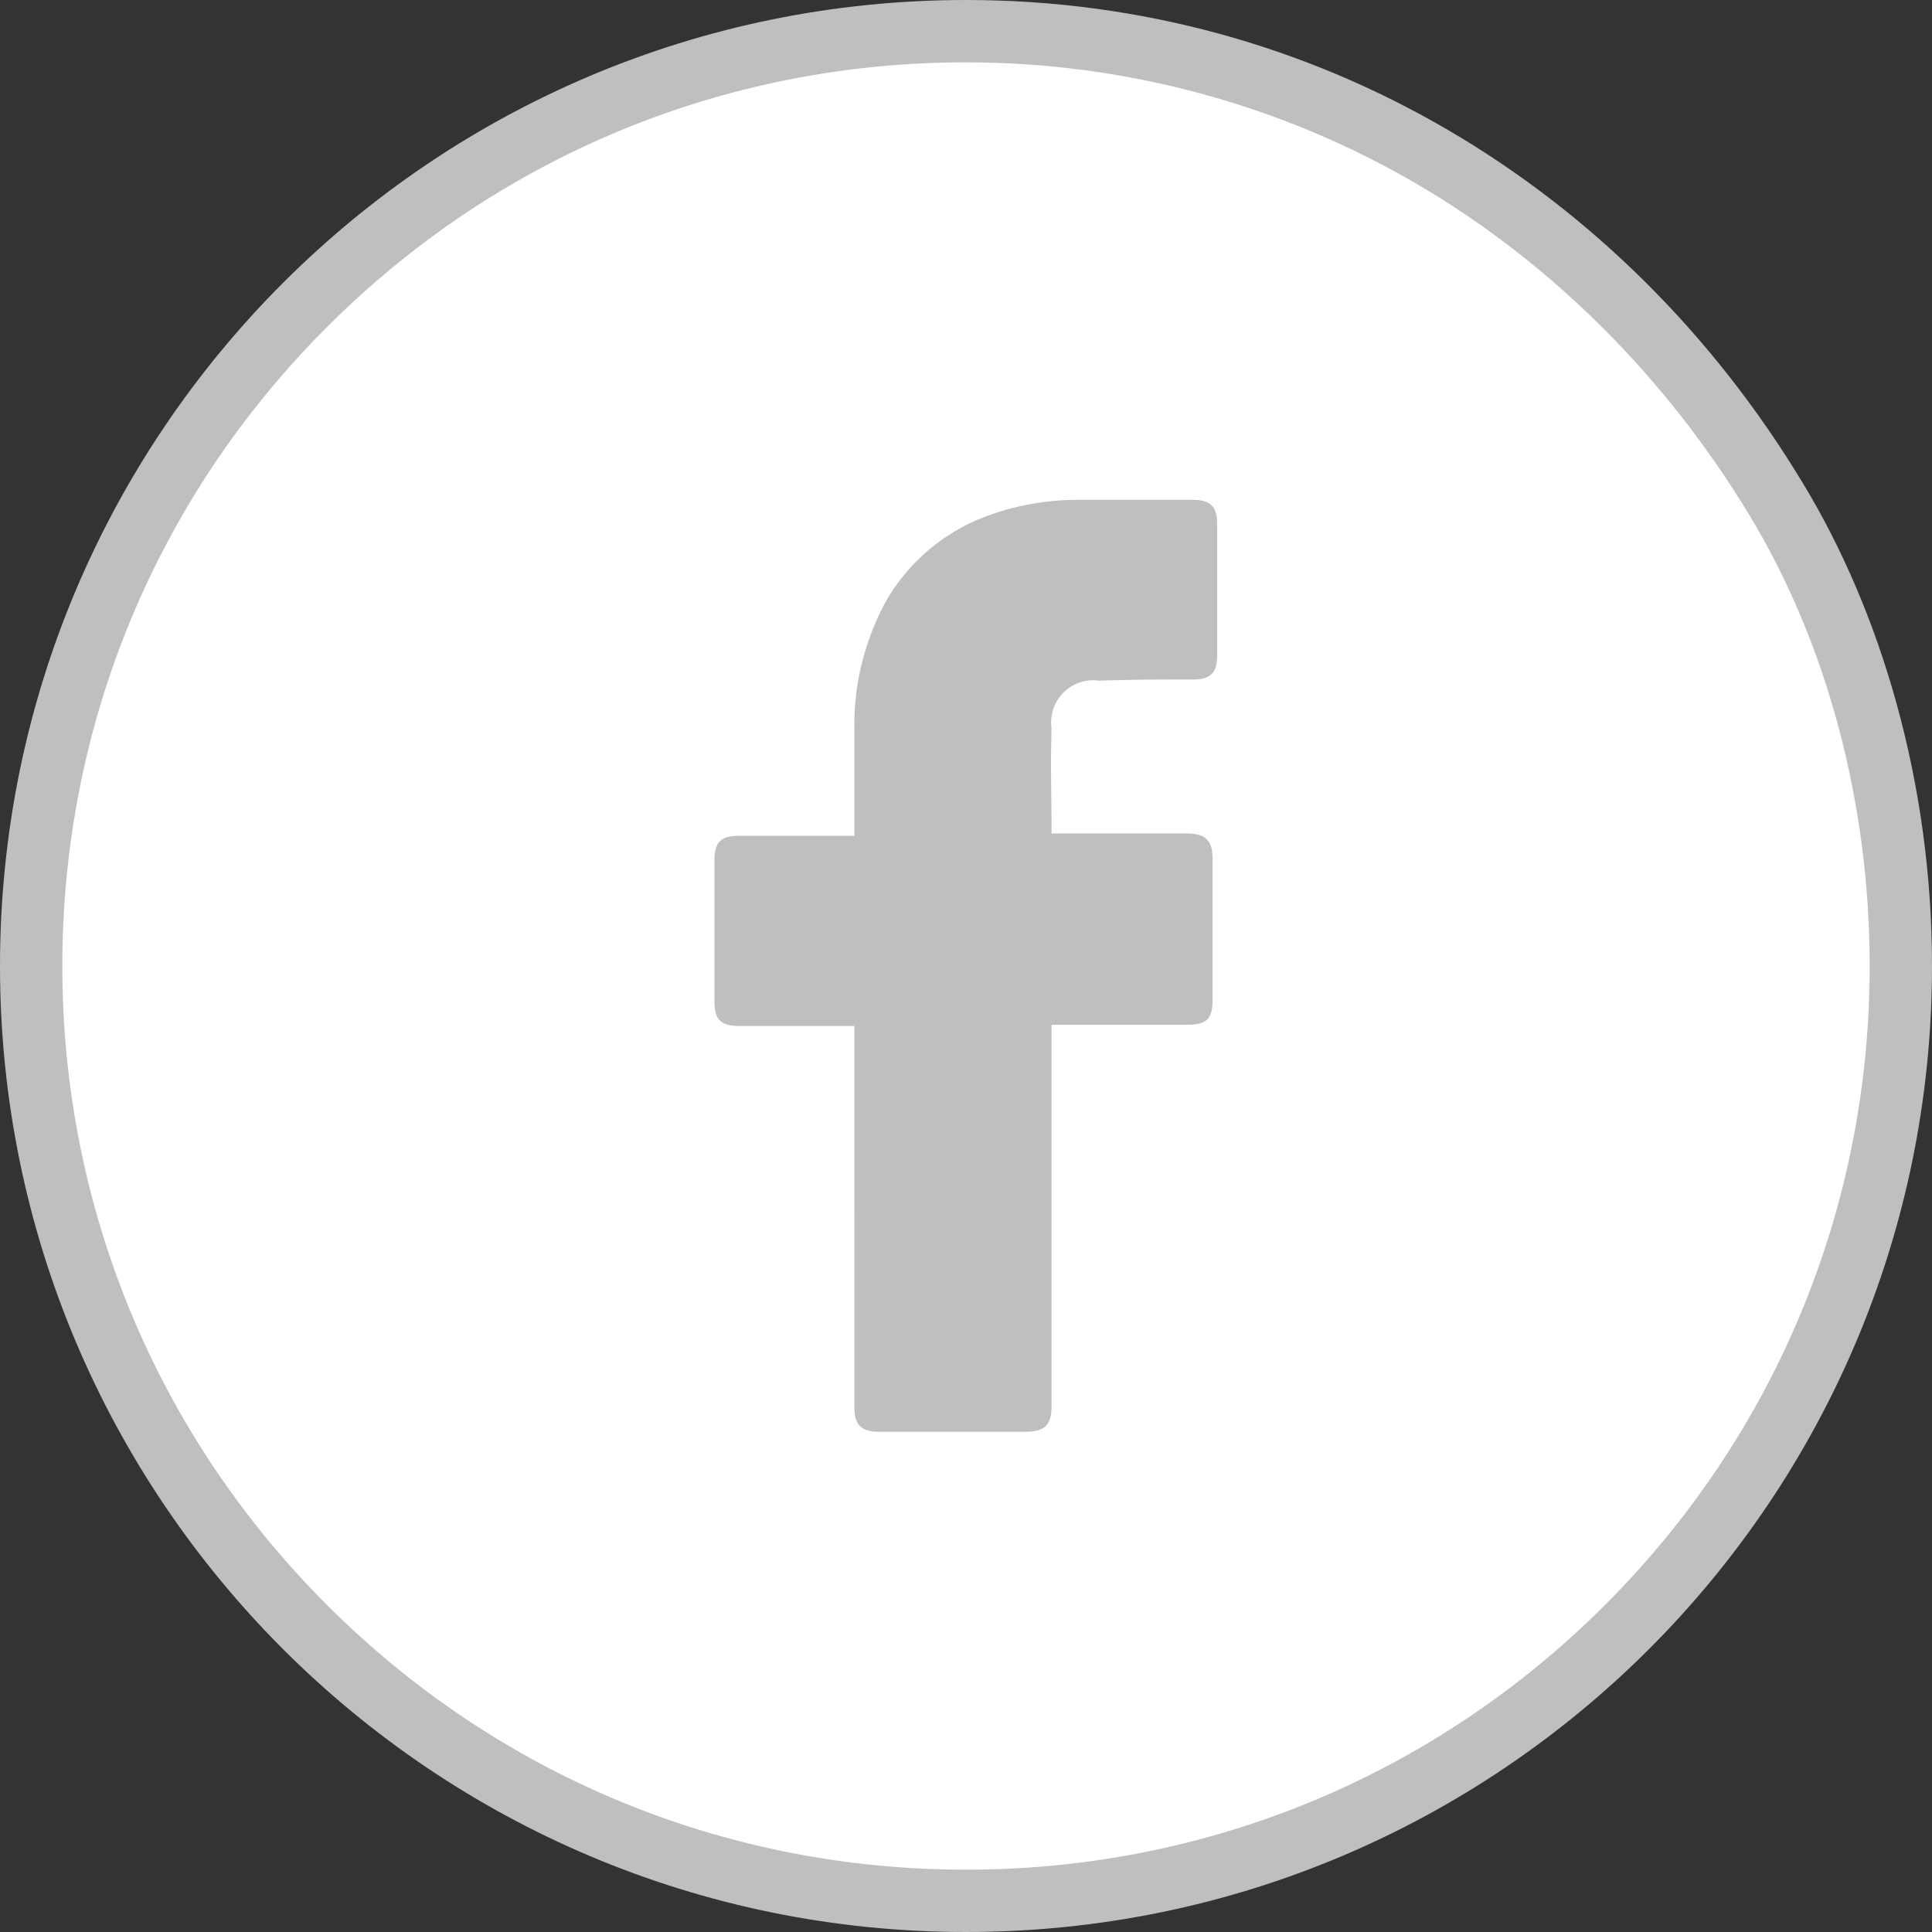
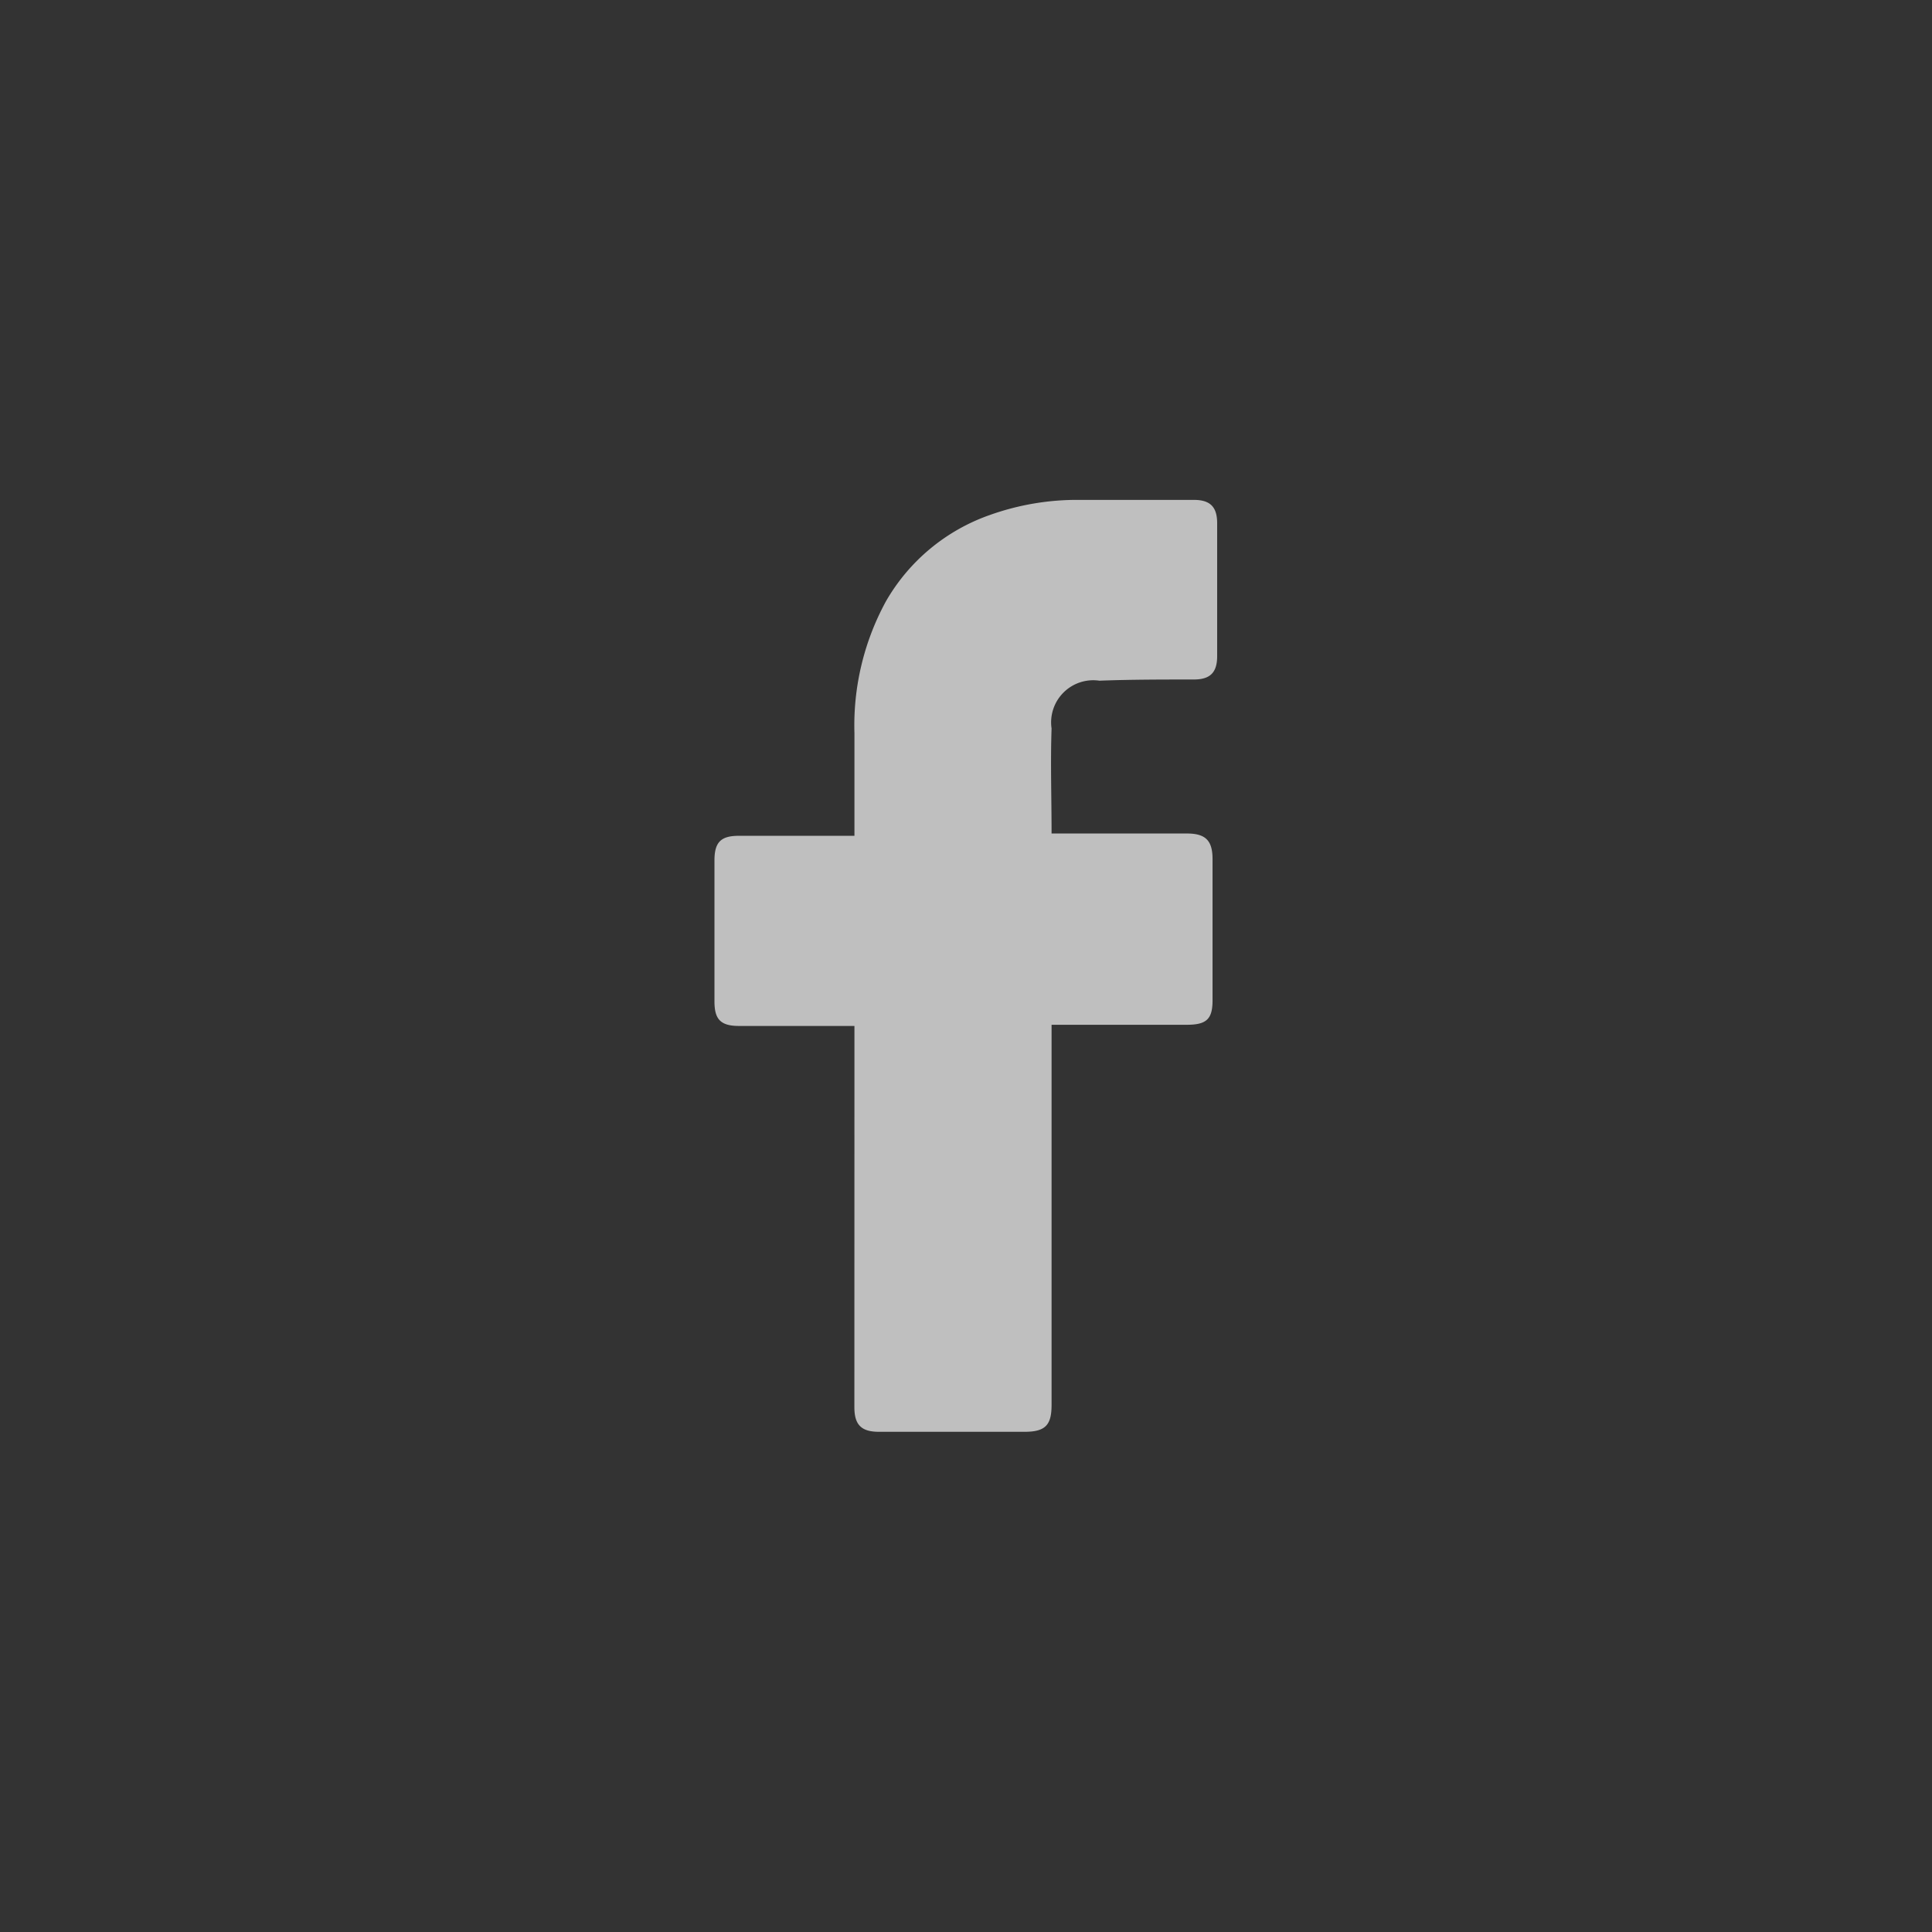
<svg xmlns="http://www.w3.org/2000/svg" width="31" height="31" viewBox="0 0 31 31">
  <rect x="0" y="0" width="31" height="31" fill="#333333" stroke="none" />
  <g id="Group_62" data-name="Group 62" transform="translate(-1544 -6021)">
    <g id="Path_56" data-name="Path 56" transform="translate(1544 6021)" fill="#fff">
-       <path d="M 15.5 30.5 C 11.493 30.5 7.727 28.94 4.893 26.107 C 2.06 23.273 0.5 19.507 0.5 15.5 C 0.5 11.493 2.06 7.727 4.893 4.893 C 7.727 2.06 11.493 0.5 15.5 0.5 C 18.139 0.5 20.729 1.199 22.99 2.522 C 25.206 3.819 27.109 5.712 28.492 7.998 C 29.787 10.129 30.5 12.793 30.5 15.5 C 30.5 19.507 28.94 23.273 26.107 26.107 C 23.273 28.94 19.507 30.5 15.5 30.5 Z" stroke="none" />
-       <path d="M 15.5 1 C 11.627 1 7.986 2.508 5.247 5.247 C 2.508 7.986 1 11.627 1 15.5 C 1 19.373 2.508 23.014 5.247 25.753 C 7.986 28.492 11.627 30 15.5 30 C 19.373 30 23.014 28.492 25.753 25.753 C 28.492 23.014 30 19.373 30 15.5 C 30 12.883 29.313 10.311 28.064 8.256 C 26.724 6.042 24.882 4.209 22.737 2.954 C 20.553 1.676 18.05 1 15.5 1 M 15.5 0 C 21.124 0 26.049 2.995 28.92 7.739 C 30.184 9.818 31 12.564 31 15.5 C 31 24.06 24.06 31 15.5 31 C 6.94 31 0 24.06 0 15.5 C 0 6.94 6.94 0 15.5 0 Z" stroke="none" fill="#bfbfbf" />
-     </g>
+       </g>
    <g id="facebook" transform="translate(1555.464 6029.02)">
      <path id="Path_45" data-name="Path 45" d="M30.646,18.542H28.793c-.3,0-.393-.112-.393-.393V15.884c0-.3.112-.393.393-.393h1.853V13.844a4.158,4.158,0,0,1,.505-2.115,3.106,3.106,0,0,1,1.666-1.385,4.164,4.164,0,0,1,1.441-.243h1.834c.262,0,.374.112.374.374v2.134c0,.262-.112.374-.374.374-.505,0-1.011,0-1.516.019a.676.676,0,0,0-.767.767c-.019.562,0,1.1,0,1.685h2.171c.3,0,.412.112.412.412V18.13c0,.3-.094.393-.412.393H33.809v6.1c0,.318-.094.431-.431.431h-2.34c-.281,0-.393-.112-.393-.393Z" transform="translate(-28.4 -10.1)" fill="#bfbfbf" />
    </g>
  </g>
</svg>